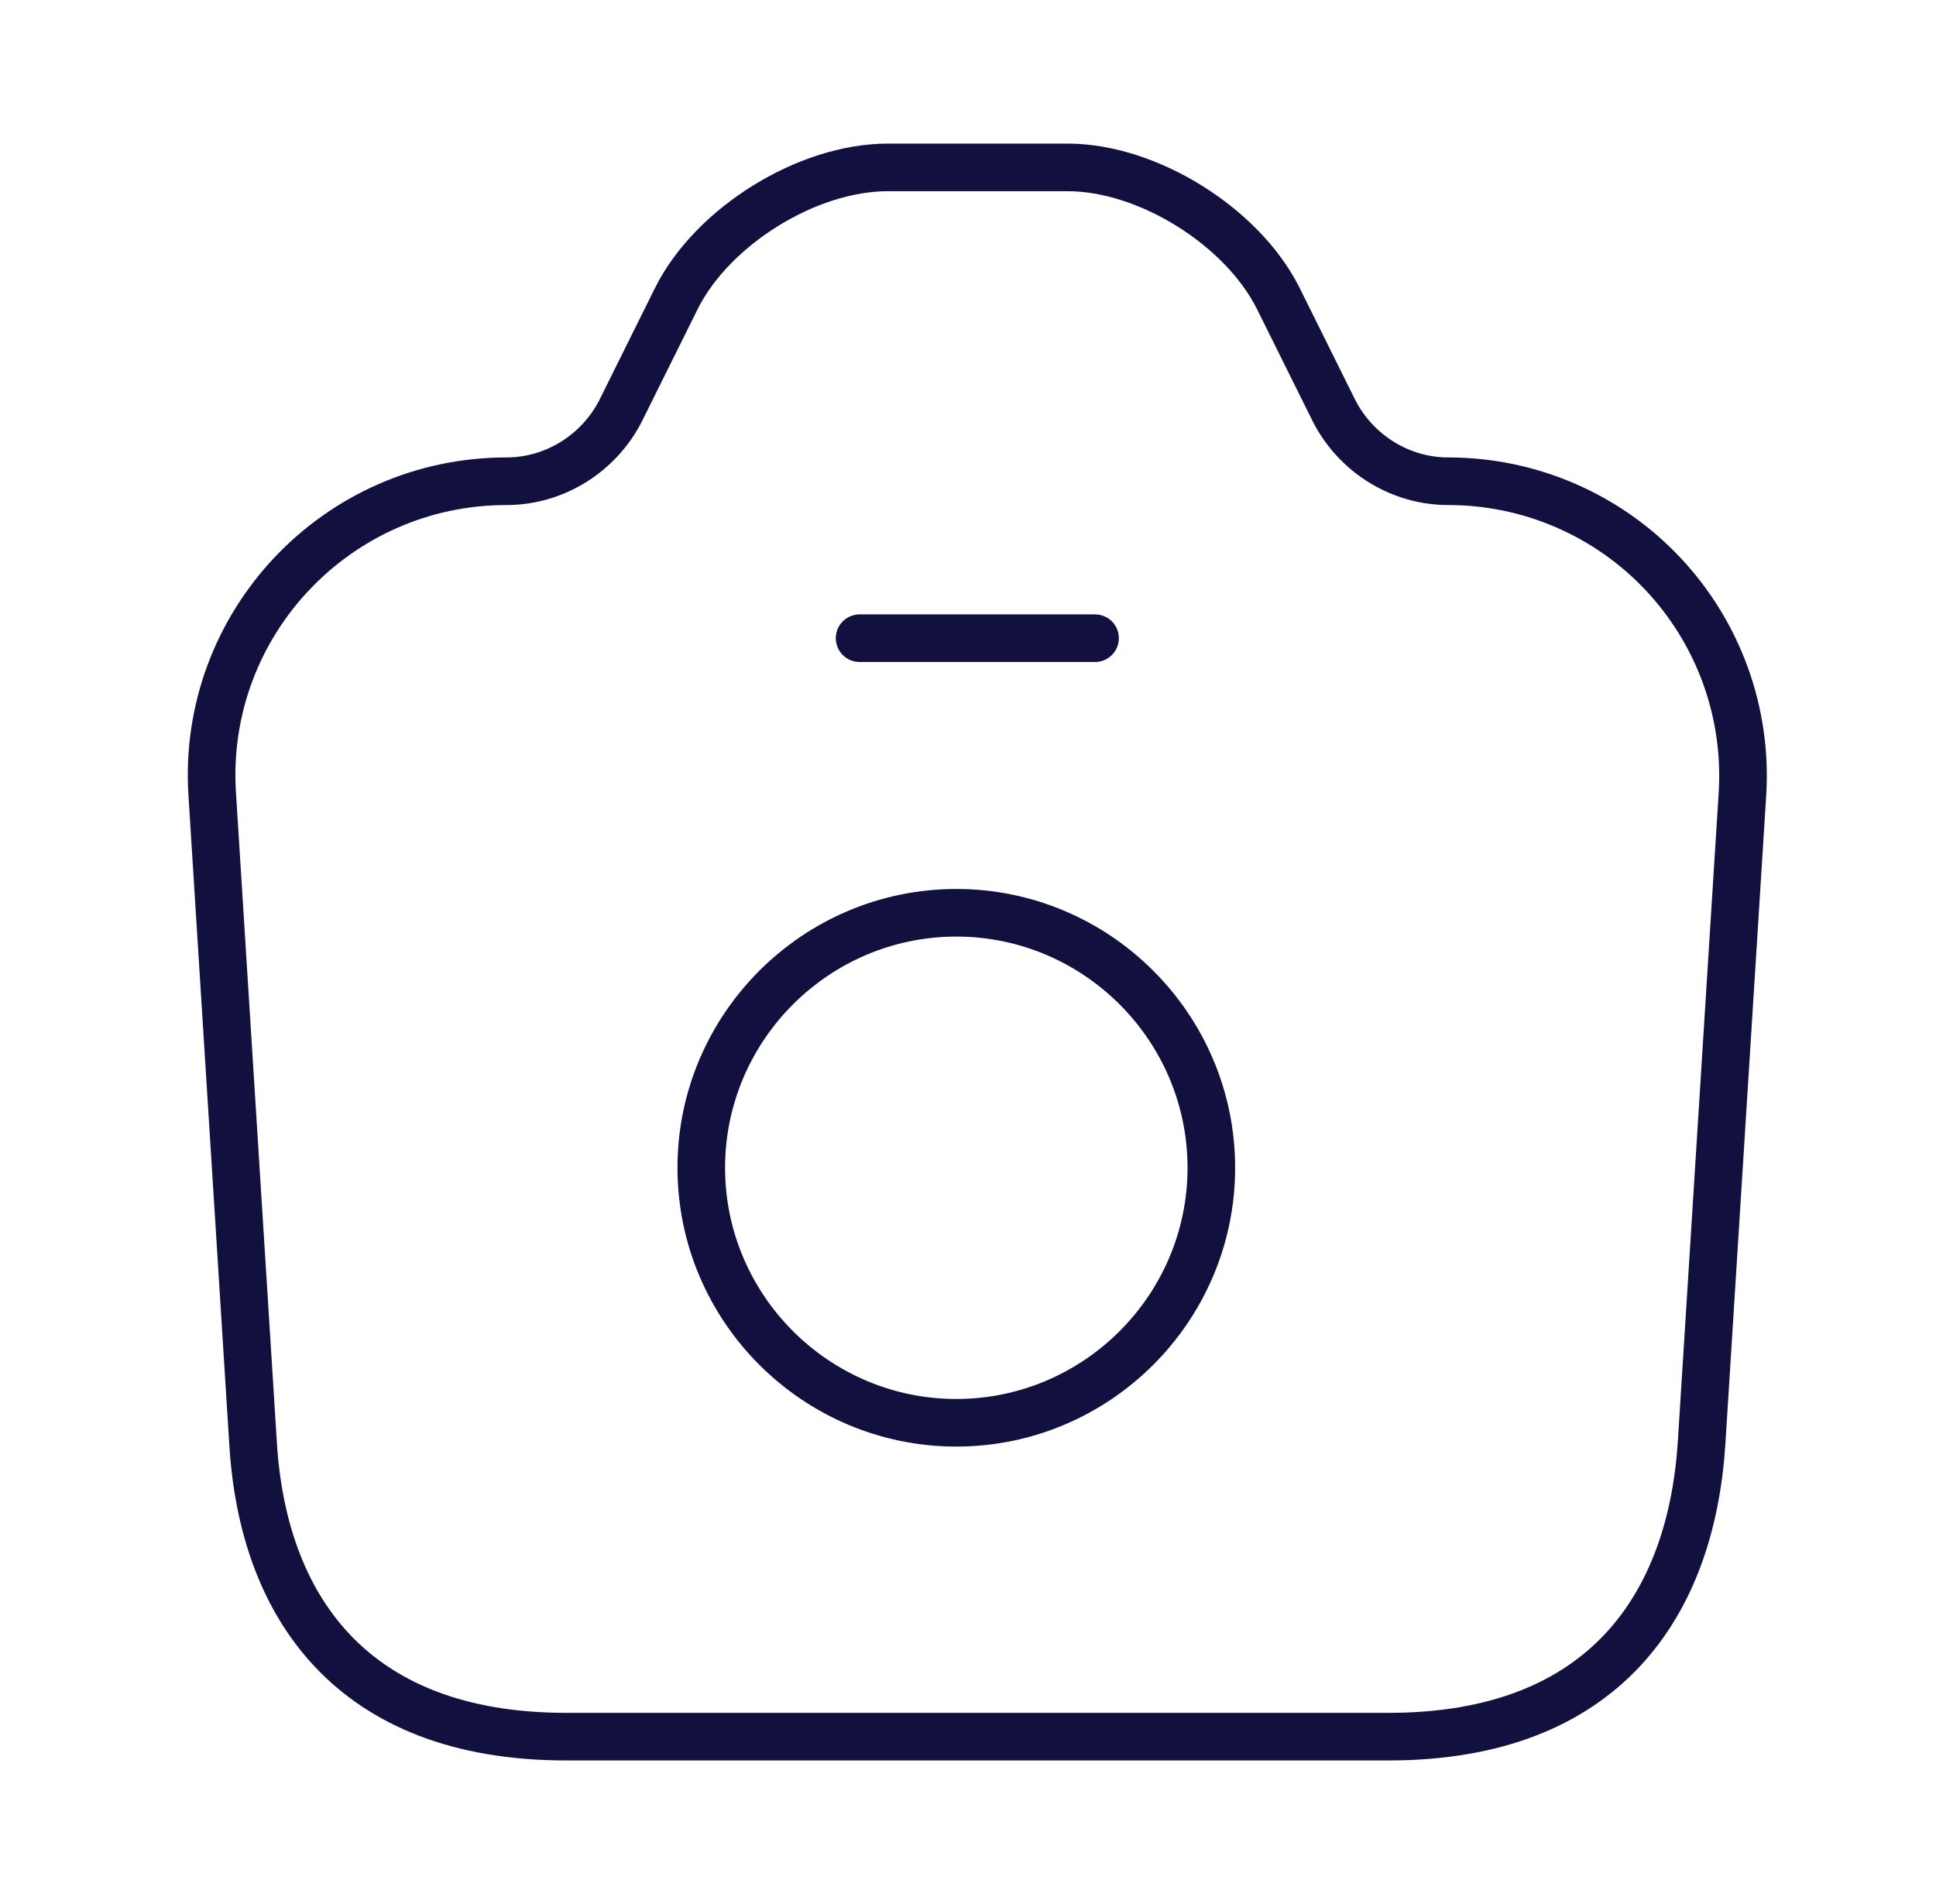
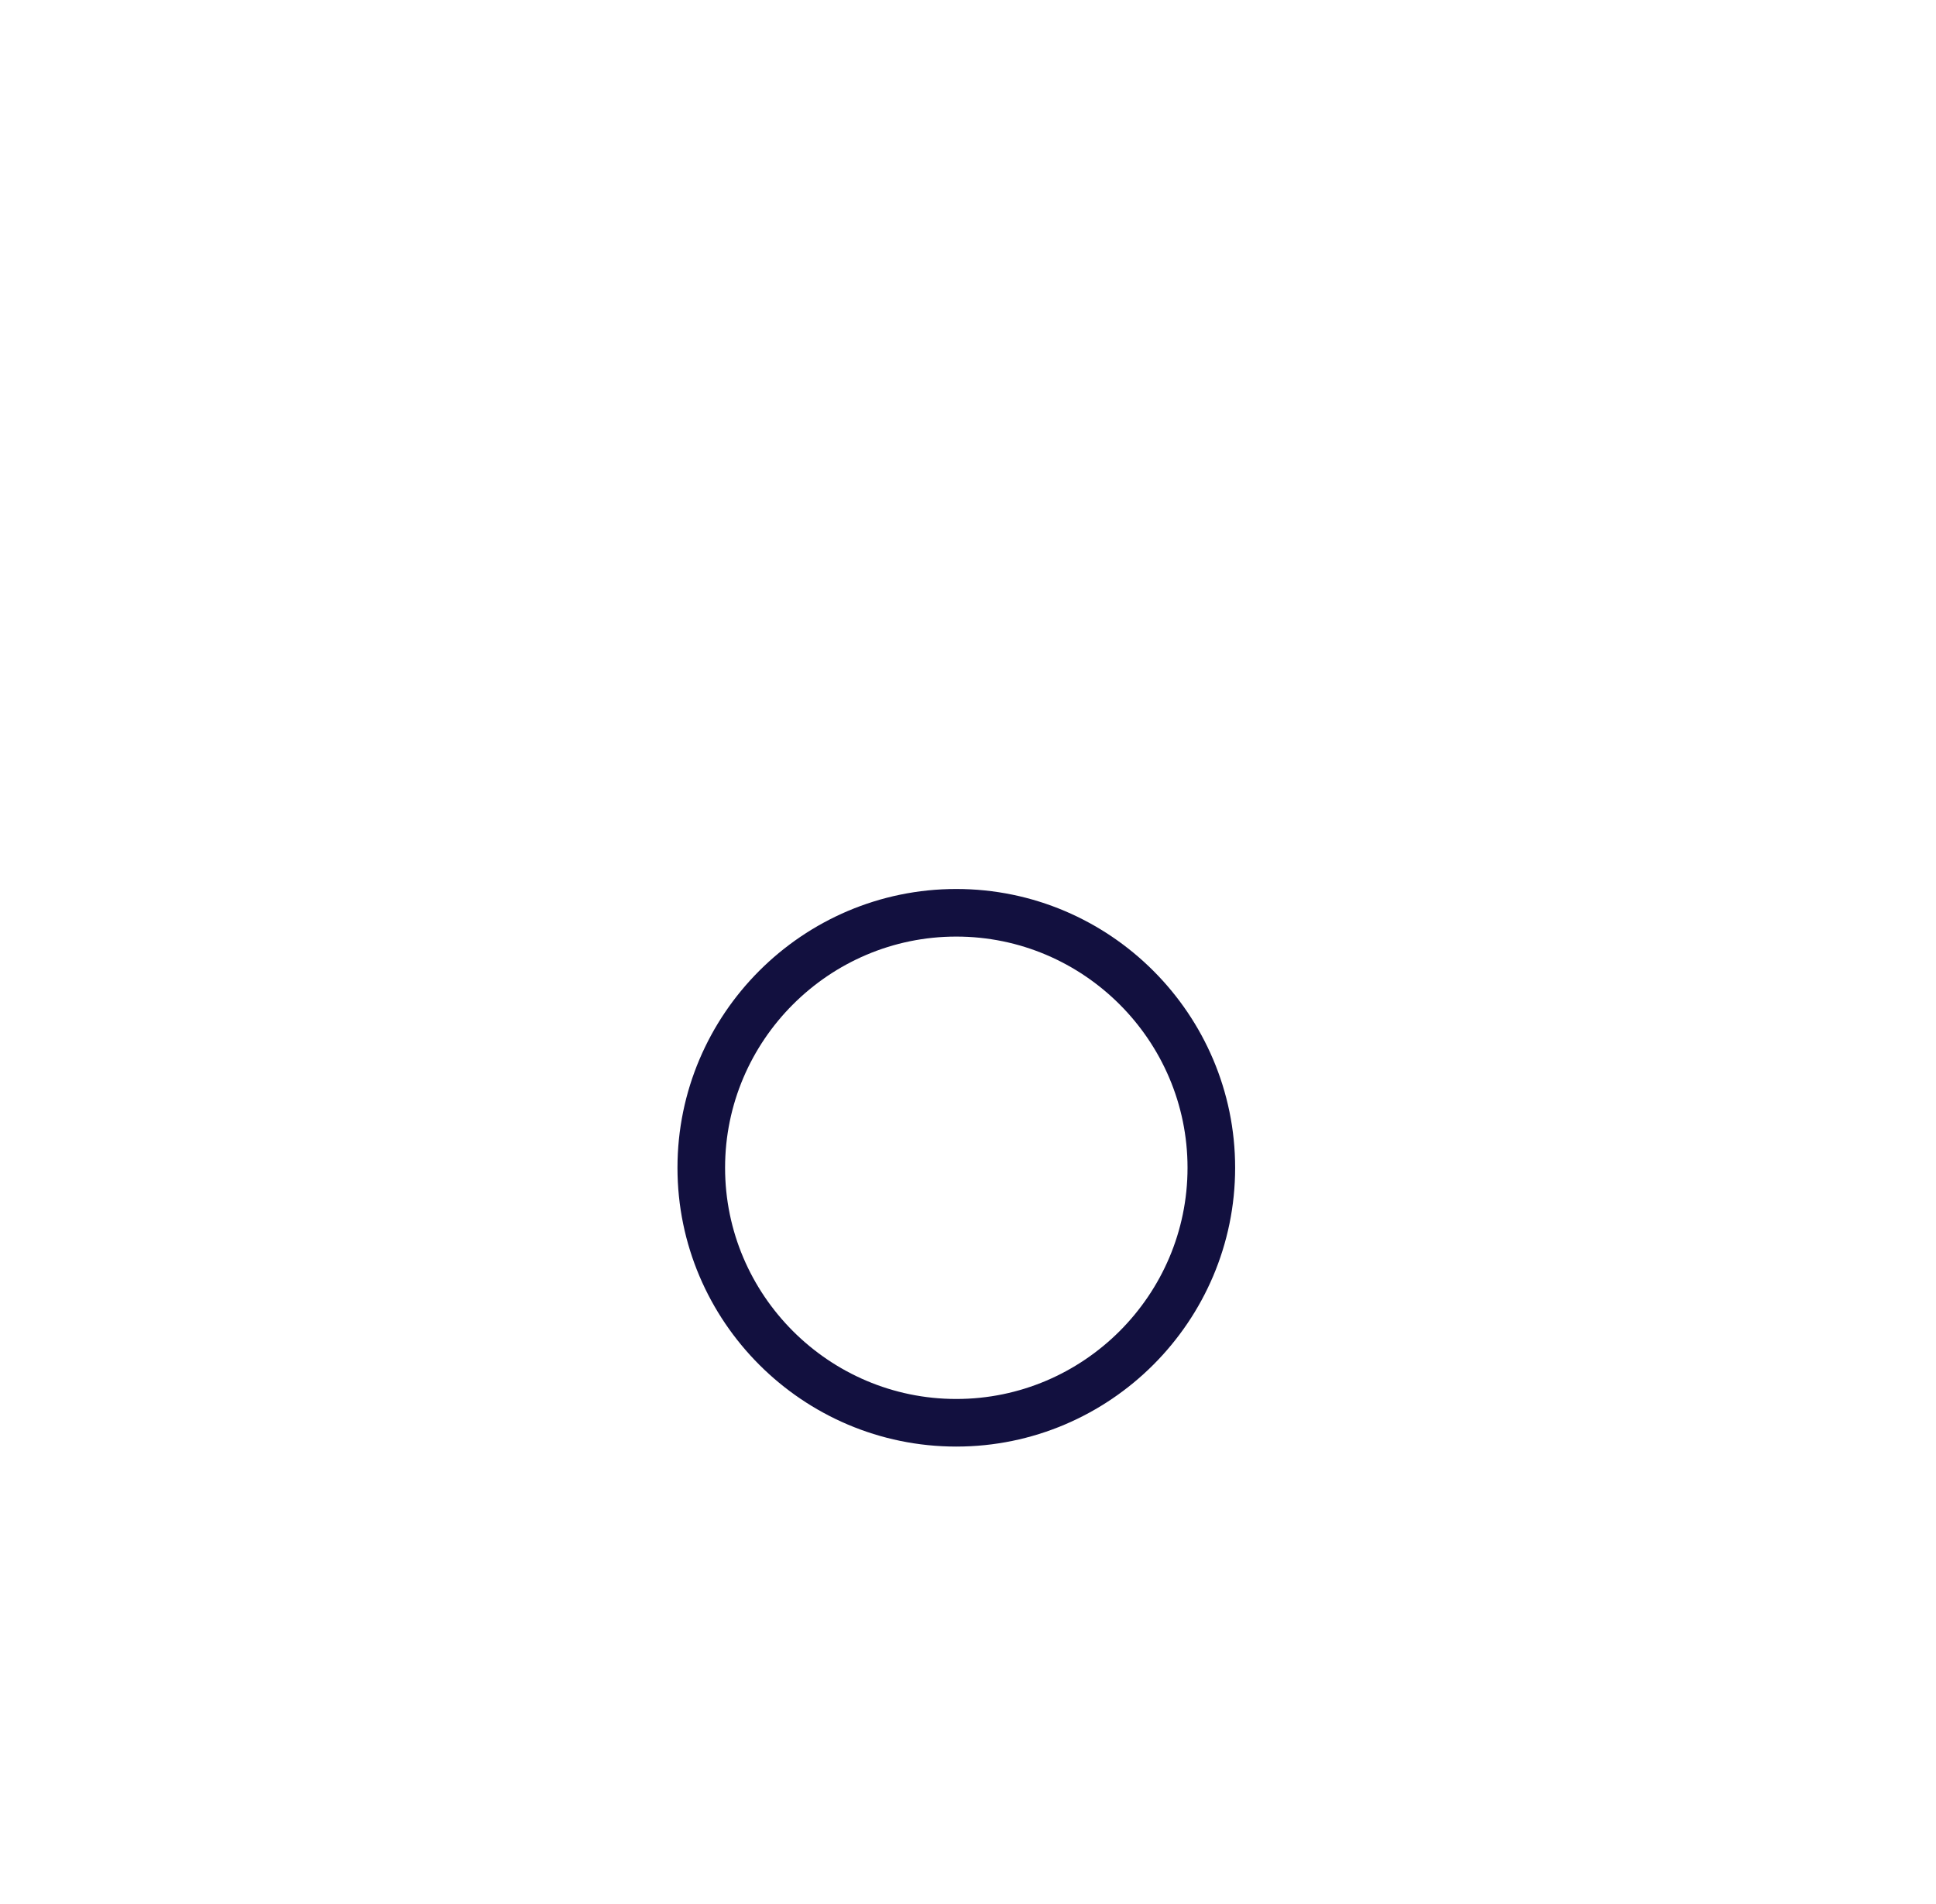
<svg xmlns="http://www.w3.org/2000/svg" width="61" height="60" viewBox="0 0 61 60" fill="none">
-   <path d="M27.085 20.111H34.503M17.838 54.726H43.75C50.574 54.726 53.294 50.547 53.615 45.454L54.901 25.031C54.981 23.765 54.801 22.495 54.371 21.301C53.941 20.108 53.271 19.015 52.402 18.09C51.533 17.165 50.483 16.429 49.319 15.926C48.154 15.423 46.898 15.164 45.629 15.165C44.121 15.165 42.736 14.3 42.044 12.965L40.264 9.38C39.126 7.13 36.159 5.275 33.637 5.275H27.975C25.428 5.275 22.461 7.13 21.324 9.38L19.544 12.965C18.852 14.3 17.467 15.165 15.959 15.165C10.593 15.165 6.341 19.69 6.687 25.031L7.972 45.454C8.269 50.547 11.014 54.726 17.838 54.726Z" stroke="#12103F" stroke-width="1.5" stroke-linecap="round" stroke-linejoin="round" />
  <path d="M30.131 44.835C34.557 44.835 38.167 41.225 38.167 36.799C38.167 32.374 34.557 28.764 30.131 28.764C25.706 28.764 22.096 32.374 22.096 36.799C22.096 41.225 25.706 44.835 30.131 44.835Z" stroke="#12103F" stroke-width="1.5" stroke-linecap="round" stroke-linejoin="round" />
</svg>